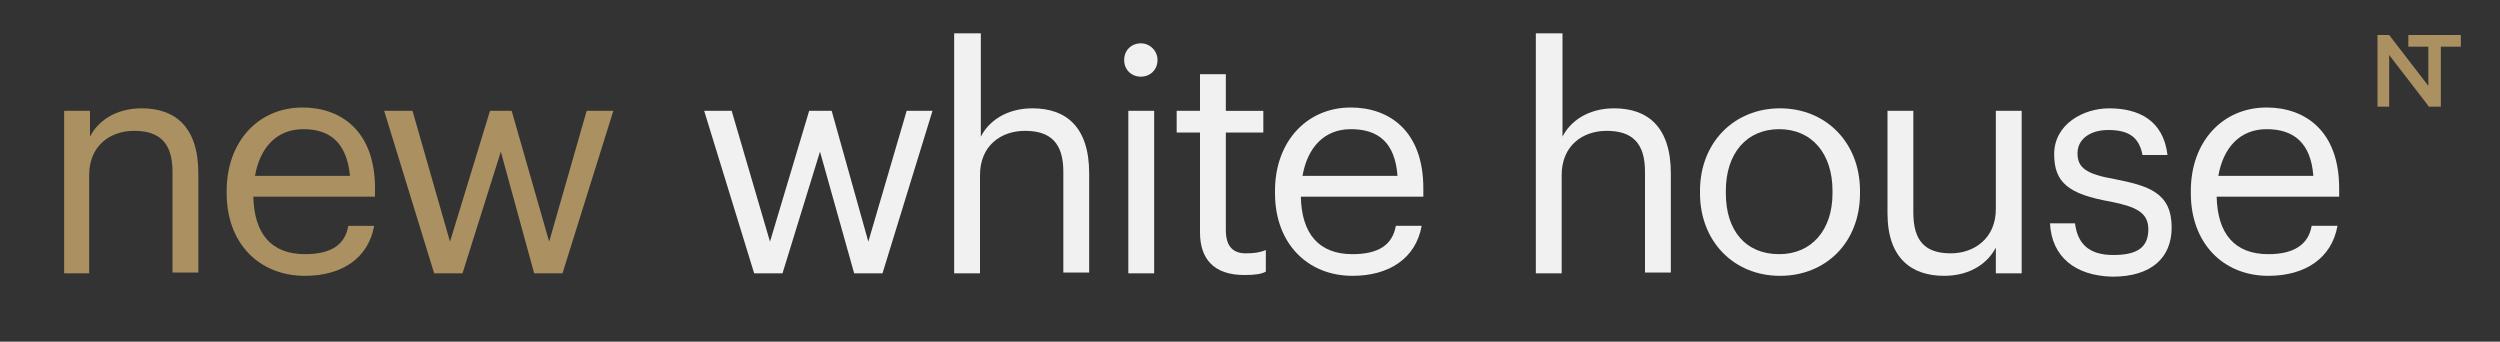
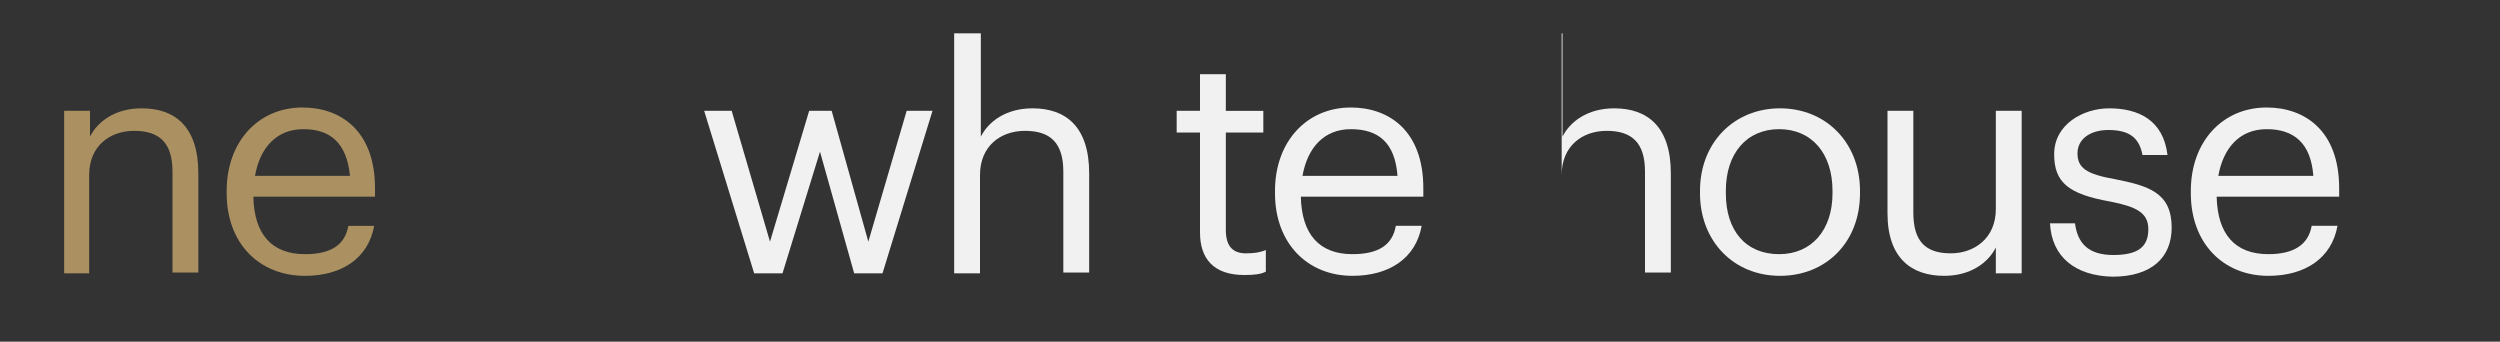
<svg xmlns="http://www.w3.org/2000/svg" id="Слой_1" x="0px" y="0px" viewBox="0 0 300 41" style="enable-background:new 0 0 300 41;" xml:space="preserve">
  <rect x="0" y="0" width="300" height="41" fill="#333333" stroke="none" />
  <style type="text/css"> .st0{fill:#AB9162;} .st1{fill:#F1F1F1;} </style>
  <path class="st0" d="M10.8,13.3v3.1c0.9-1.8,3-3.4,6.2-3.4c4,0,6.8,2.2,6.8,7.8v11.9h-3.1V20.6c0-3.4-1.5-4.9-4.6-4.9 c-2.9,0-5.4,1.8-5.4,5.3v11.8H7.7V13.3H10.8z" />
  <path class="st0" d="M27.2,23.2v-0.3c0-5.9,3.8-10,9.1-10c4.5,0,8.7,2.7,8.7,9.7v1H30.4c0.1,4.5,2.2,6.9,6.2,6.9 c3.1,0,4.8-1.1,5.2-3.4h3.1c-0.7,3.9-3.9,6-8.3,6C31.1,33.1,27.2,29.2,27.2,23.2 M36.4,15.5c-3.2,0-5.2,2.2-5.8,5.6h11.4 C41.6,17.1,39.6,15.5,36.4,15.5" />
-   <polygon class="st0" points="49.5,13.3 54,29 58.8,13.3 61.4,13.3 65.9,29 70.4,13.3 73.6,13.3 67.5,32.8 64.1,32.8 60.1,18.2 55.5,32.8 52.1,32.8 46.1,13.3 " />
  <polygon class="st1" points="87.8,13.3 92.4,29 97.1,13.3 99.8,13.3 104.2,29 108.8,13.3 111.9,13.3 105.9,32.8 102.5,32.8 98.4,18.2 93.9,32.8 90.5,32.8 84.5,13.3 " />
  <path class="st1" d="M117.7,4v12.4c0.9-1.8,3-3.4,6.2-3.4c4,0,6.8,2.2,6.8,7.8v11.9h-3.1V20.6c0-3.4-1.5-4.9-4.6-4.9 c-2.9,0-5.4,1.8-5.4,5.3v11.8h-3.1V4H117.7z" />
-   <path class="st1" d="M134.9,7.2c0-1.2,0.9-2,2-2s2,0.9,2,2c0,1.2-0.9,2-2,2S134.9,8.4,134.9,7.2 M138.5,32.8h-3.1V13.3h3.1V32.8z" />
  <path class="st1" d="M144,27.9v-12h-2.8v-2.6h2.8V8.9h3.1v4.4h4.5v2.6h-4.5v11.7c0,1.9,0.8,2.8,2.4,2.8c1,0,1.7-0.1,2.4-0.4v2.6 c-0.6,0.3-1.3,0.4-2.6,0.4C145.6,33,144,31,144,27.9" />
  <path class="st1" d="M153,23.2v-0.3c0-5.9,3.8-10,9.1-10c4.5,0,8.7,2.7,8.7,9.7v1h-14.7c0.1,4.5,2.2,6.9,6.2,6.9 c3.1,0,4.8-1.1,5.2-3.4h3.1c-0.7,3.9-3.9,6-8.3,6C156.9,33.1,153,29.2,153,23.2 M162.1,15.5c-3.2,0-5.2,2.2-5.8,5.6h11.4 C167.4,17.1,165.4,15.5,162.1,15.5" />
-   <path class="st1" d="M187.5,4v12.4c0.9-1.8,3-3.4,6.2-3.4c4,0,6.8,2.2,6.8,7.8v11.9h-3.1V20.6c0-3.4-1.5-4.9-4.6-4.9 c-2.9,0-5.4,1.8-5.4,5.3v11.8h-3.1V4H187.5z" />
+   <path class="st1" d="M187.5,4v12.4c0.9-1.8,3-3.4,6.2-3.4c4,0,6.8,2.2,6.8,7.8v11.9h-3.1V20.6c0-3.4-1.5-4.9-4.6-4.9 c-2.9,0-5.4,1.8-5.4,5.3v11.8V4H187.5z" />
  <path class="st1" d="M204,23.2v-0.3c0-5.8,4.1-9.9,9.6-9.9c5.5,0,9.6,4.1,9.6,9.9v0.3c0,5.9-4.1,9.9-9.6,9.9 C208,33.1,204,28.9,204,23.2 M219.9,23.2v-0.3c0-4.5-2.5-7.4-6.4-7.4c-3.9,0-6.4,2.9-6.4,7.4v0.3c0,4.5,2.4,7.3,6.4,7.3 C217.4,30.5,219.9,27.6,219.9,23.2" />
  <path class="st1" d="M226.5,25.6V13.3h3.1v12.2c0,3.4,1.4,4.9,4.5,4.9c2.8,0,5.4-1.8,5.4-5.3V13.3h3.1v19.5h-3.1v-3.1 c-0.9,1.8-3,3.4-6.2,3.4C229.4,33.1,226.5,31,226.5,25.6" />
  <path class="st1" d="M246,26.8h3c0.3,2.3,1.5,3.8,4.6,3.8c3,0,4.2-1,4.2-3.1c0-2-1.5-2.7-4.5-3.3c-5.1-0.9-6.8-2.3-6.8-5.7 c0-3.6,3.5-5.5,6.6-5.5c3.5,0,6.5,1.4,7,5.6h-3c-0.4-2.1-1.6-3-4.1-3c-2.2,0-3.7,1.1-3.7,2.8c0,1.7,1,2.5,4.5,3.1 c4,0.8,6.8,1.6,6.8,5.8c0,3.6-2.4,5.9-7.1,5.9C249,33.1,246.2,30.8,246,26.8" />
  <path class="st1" d="M262.9,23.2v-0.3c0-5.9,3.8-10,9.1-10c4.5,0,8.7,2.7,8.7,9.7v1h-14.7c0.1,4.5,2.2,6.9,6.2,6.9 c3,0,4.8-1.1,5.2-3.4h3.1c-0.7,3.9-3.9,6-8.3,6C266.8,33.1,262.9,29.2,262.9,23.2 M272,15.5c-3.2,0-5.2,2.2-5.8,5.6h11.4 C277.3,17.1,275.2,15.5,272,15.5" />
-   <polygon class="st0" points="295.3,4.2 292.9,4.2 291.4,4.2 289,4.2 289,5.6 291.4,5.6 291.4,10.3 286.7,4.2 286.7,4.2 285.3,4.2 285.3,12.8 286.7,12.8 286.7,6.6 291.4,12.7 291.4,12.8 292.9,12.8 292.9,5.6 295.3,5.6 " />
</svg>